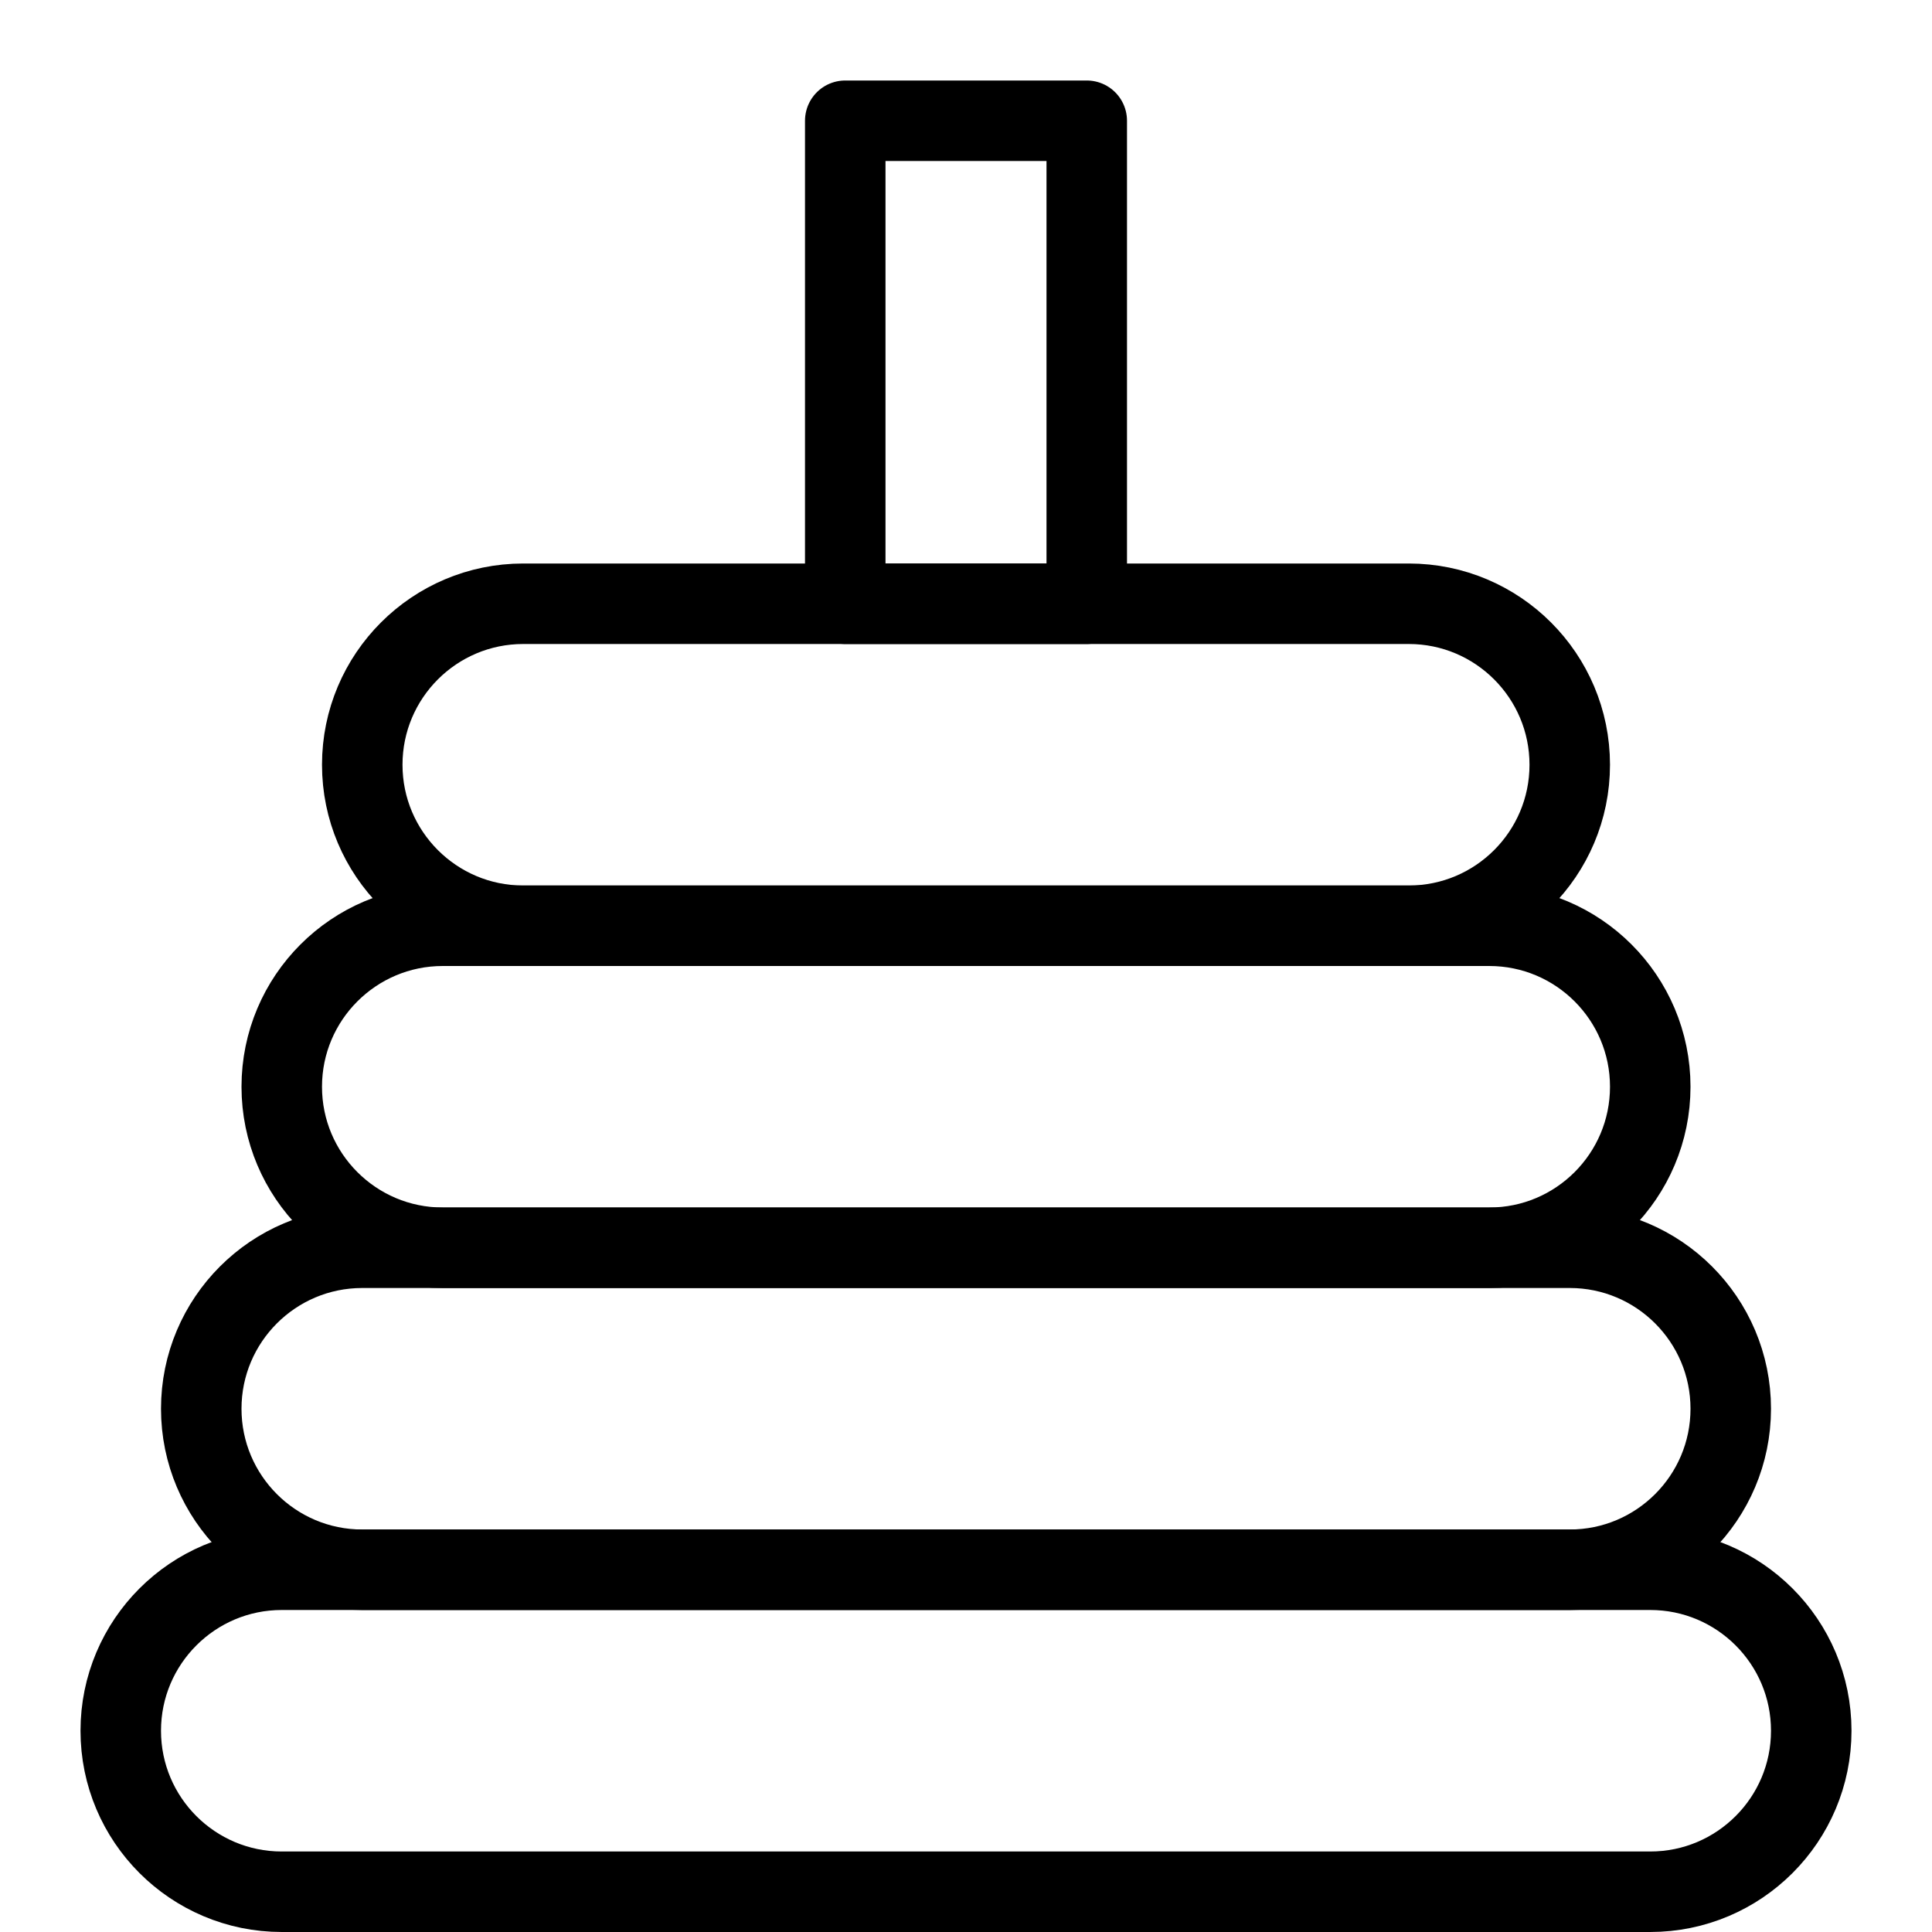
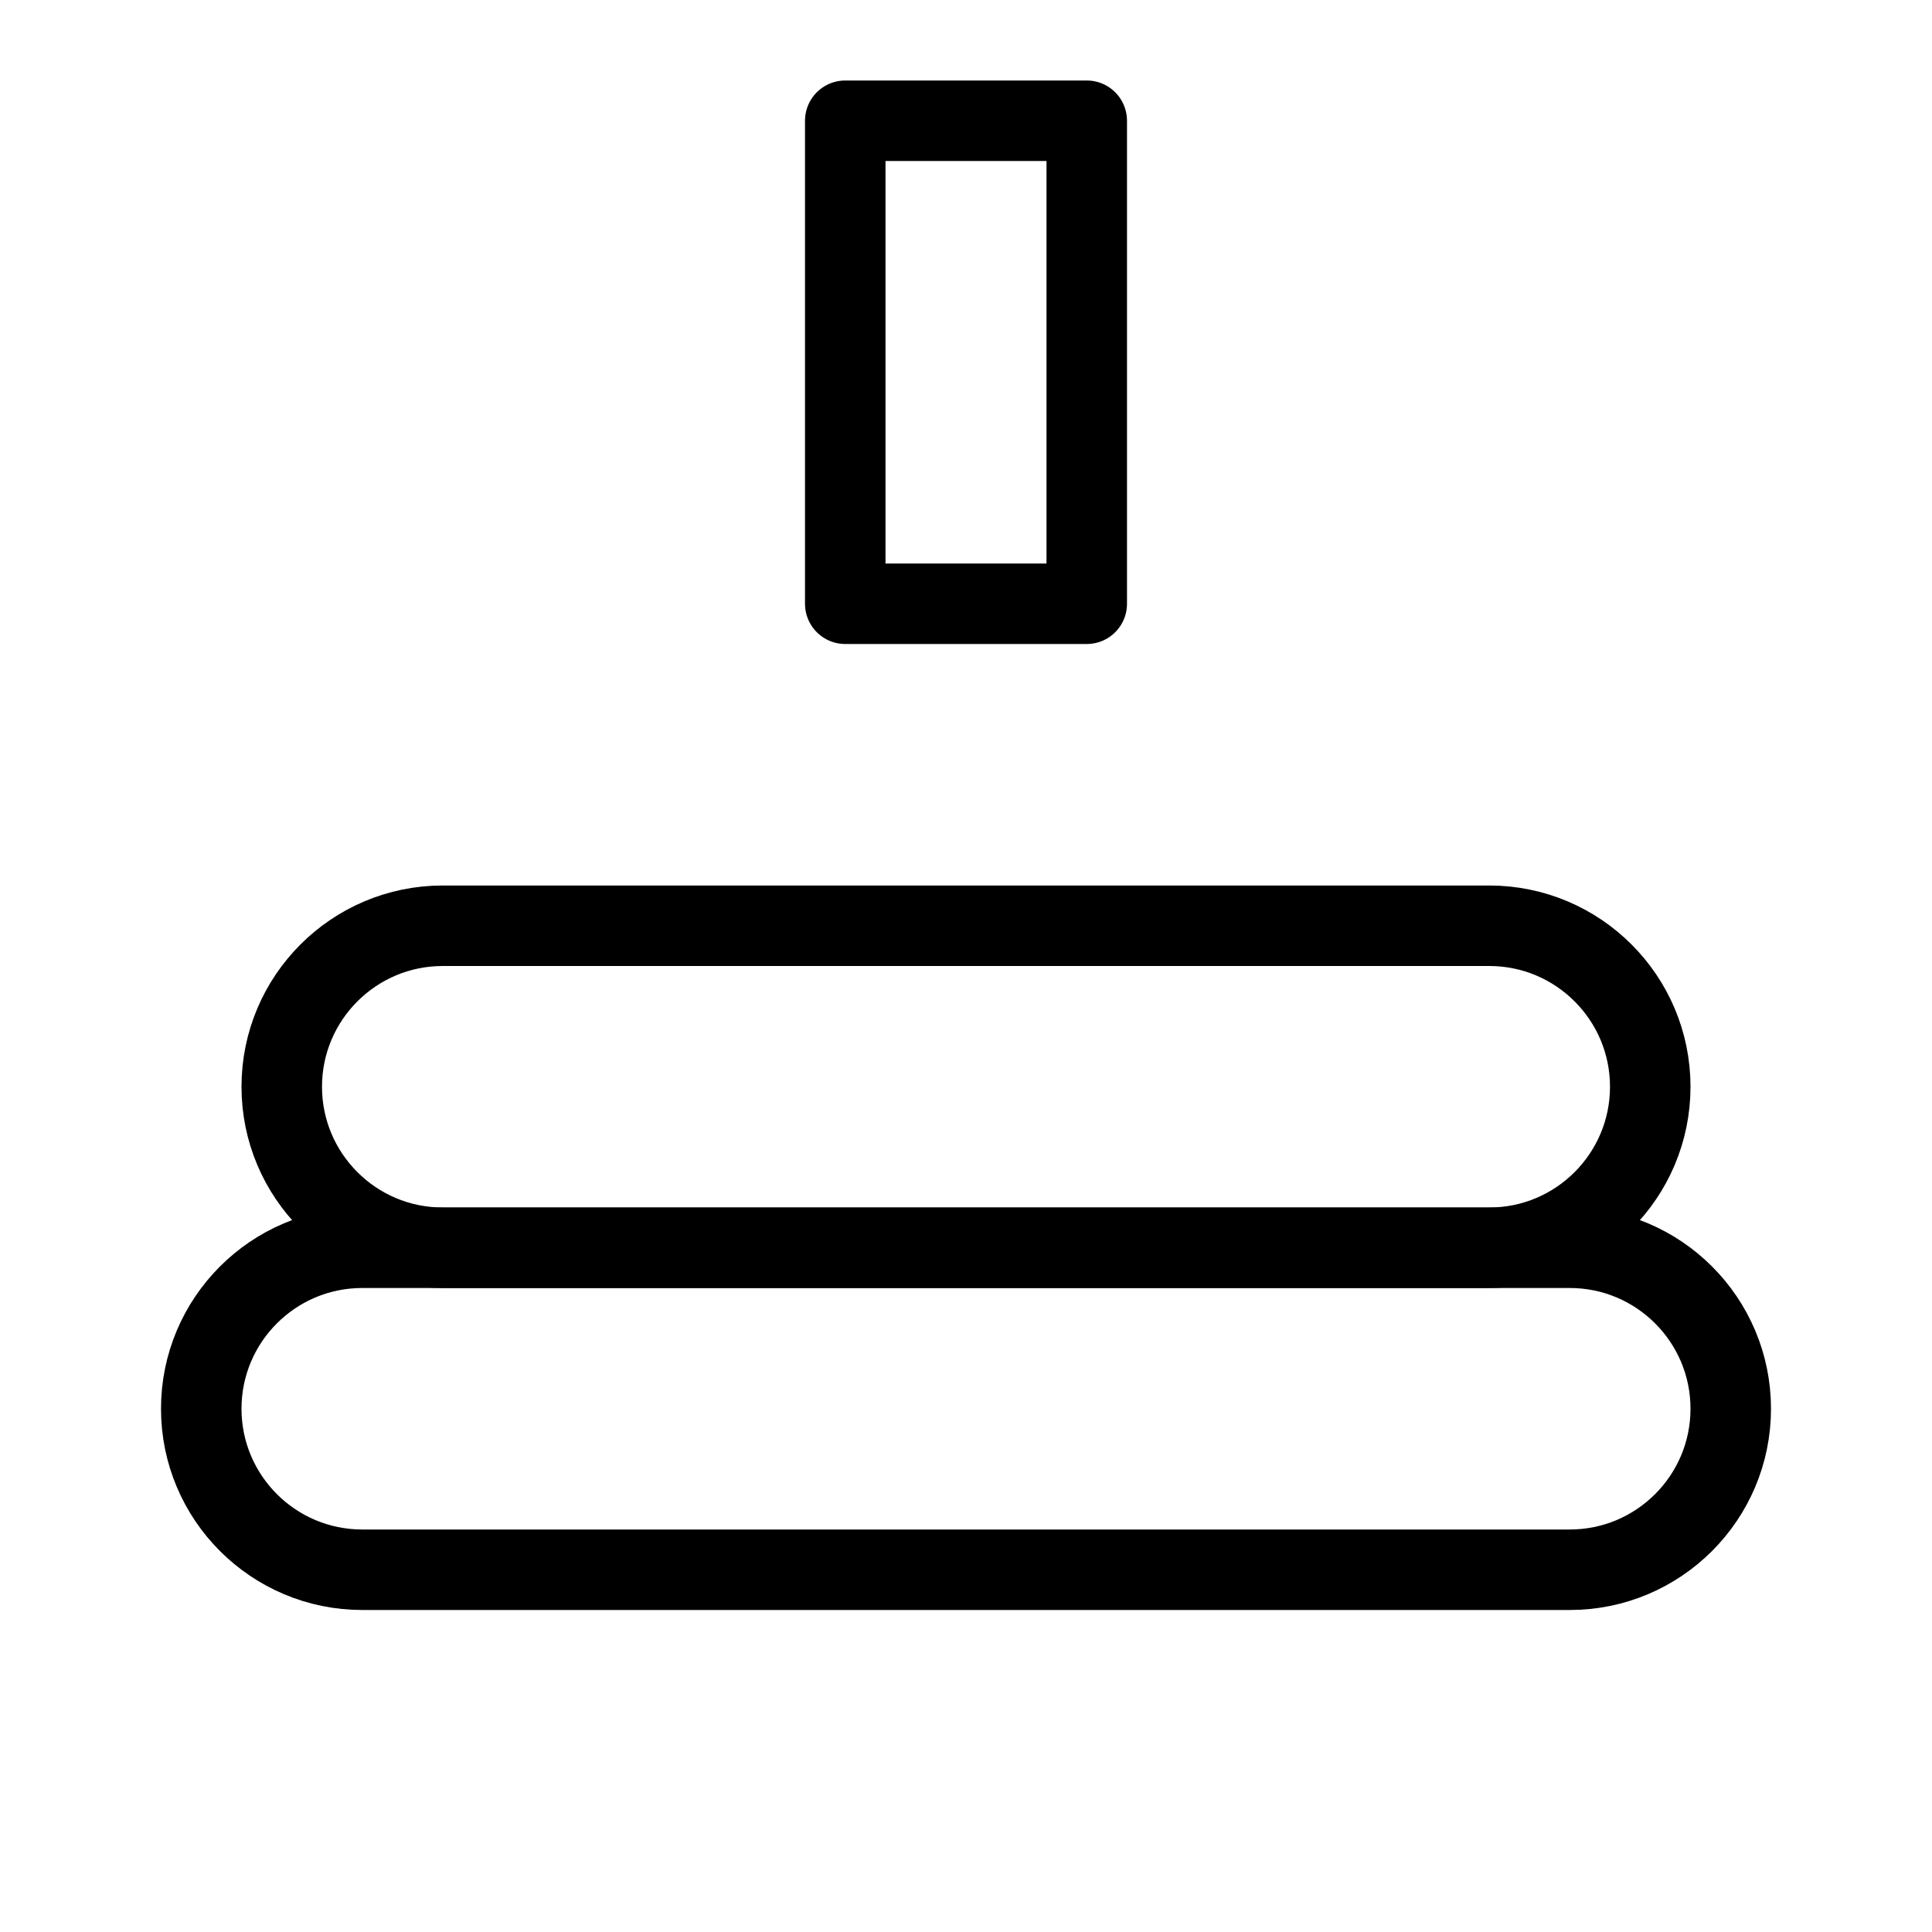
<svg xmlns="http://www.w3.org/2000/svg" version="1.1" x="0px" y="0px" width="24px" height="24px" viewBox="0 0 24 24" enable-background="new 0 0 24 24" xml:space="preserve">
  <g id="Outline_Icons">
    <g>
-       <path fill="none" stroke="#000000" stroke-linejoin="round" stroke-miterlimit="10" d="M22.5,21.5c0,1.104-0.896,2-2,2h-17    c-1.104,0-2-0.896-2-2s0.896-2,2-2h17C21.604,19.5,22.5,20.396,22.5,21.5z" />
      <path fill="none" stroke="#000000" stroke-linejoin="round" stroke-miterlimit="10" d="M21.5,17.5c0,1.104-0.896,2-2,2h-15    c-1.104,0-2-0.896-2-2s0.896-2,2-2h15C20.604,15.5,21.5,16.396,21.5,17.5z" />
      <path fill="none" stroke="#000000" stroke-linejoin="round" stroke-miterlimit="10" d="M20.5,13.5c0,1.104-0.896,2-2,2h-13    c-1.104,0-2-0.896-2-2s0.896-2,2-2h13C19.604,11.5,20.5,12.396,20.5,13.5z" />
-       <path fill="none" stroke="#000000" stroke-linejoin="round" stroke-miterlimit="10" d="M19.5,9.5c0,1.104-0.896,2-2,2h-11    c-1.104,0-2-0.896-2-2s0.896-2,2-2h11C18.604,7.5,19.5,8.396,19.5,9.5z" />
      <rect x="10.5" y="1.5" fill="none" stroke="#000000" stroke-linejoin="round" stroke-miterlimit="10" width="3" height="6" />
    </g>
  </g>
  <g id="invisible_shape">
    <rect fill="none" width="24" height="24" />
  </g>
</svg>